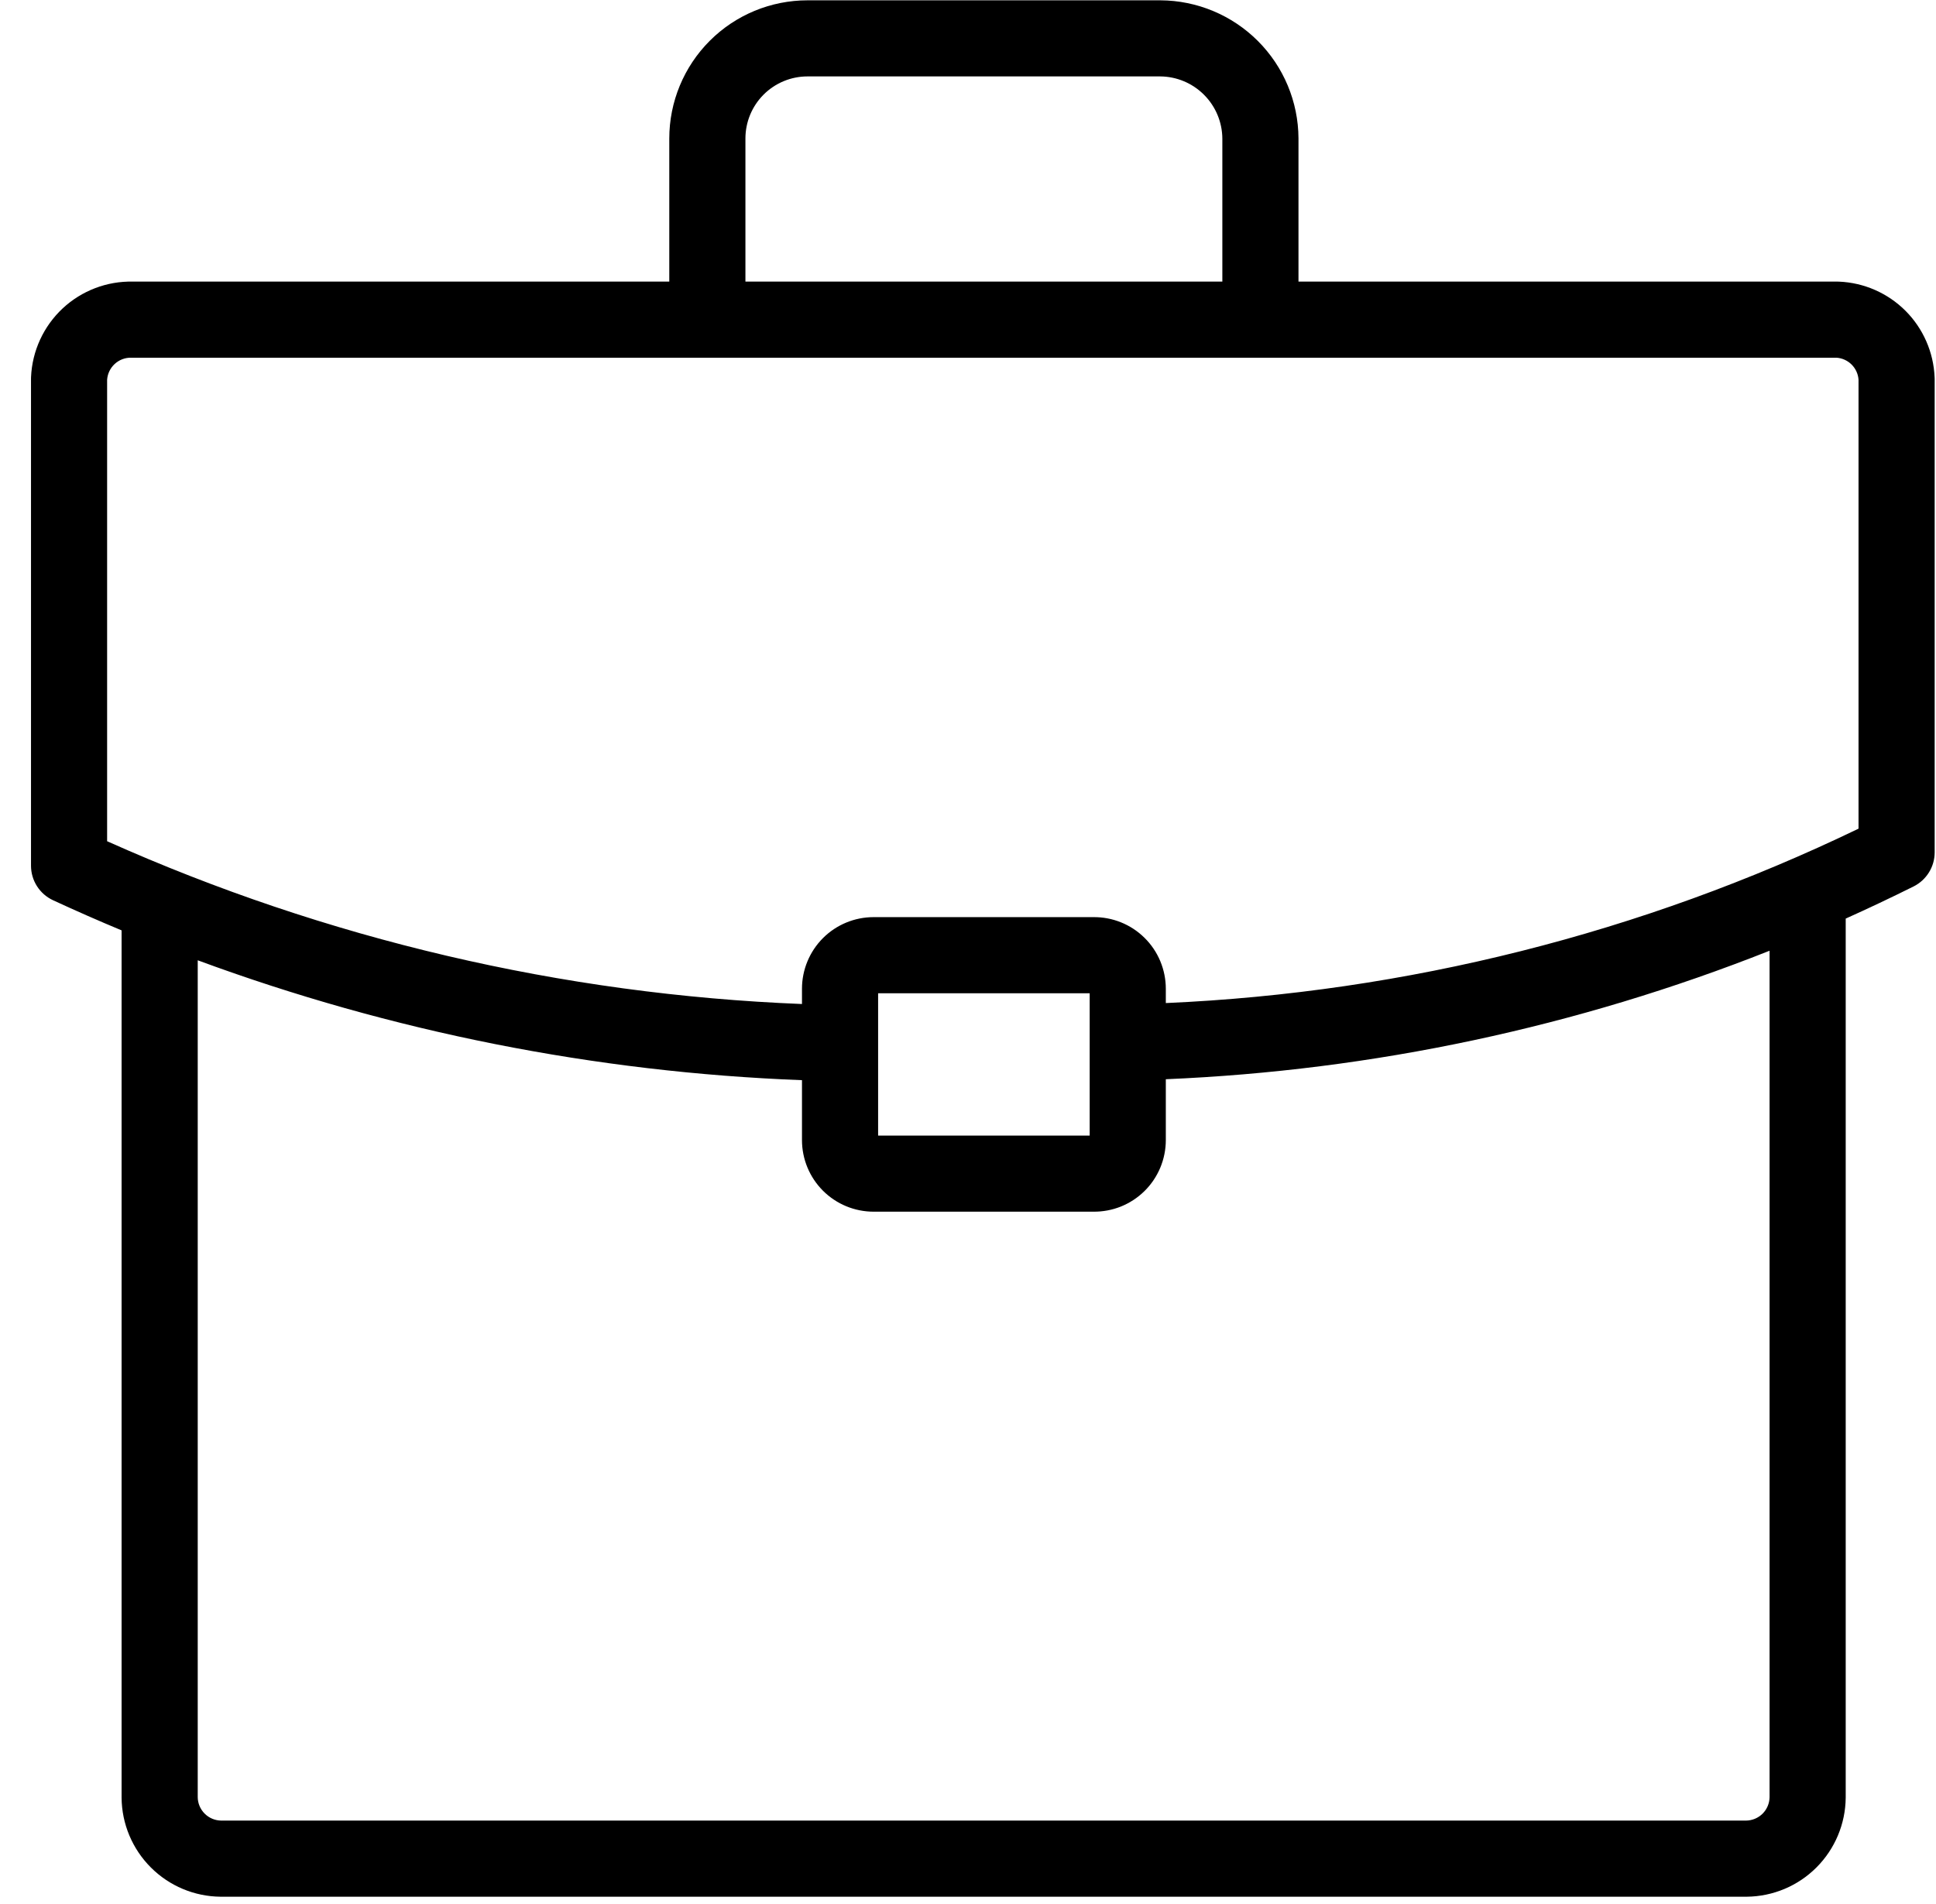
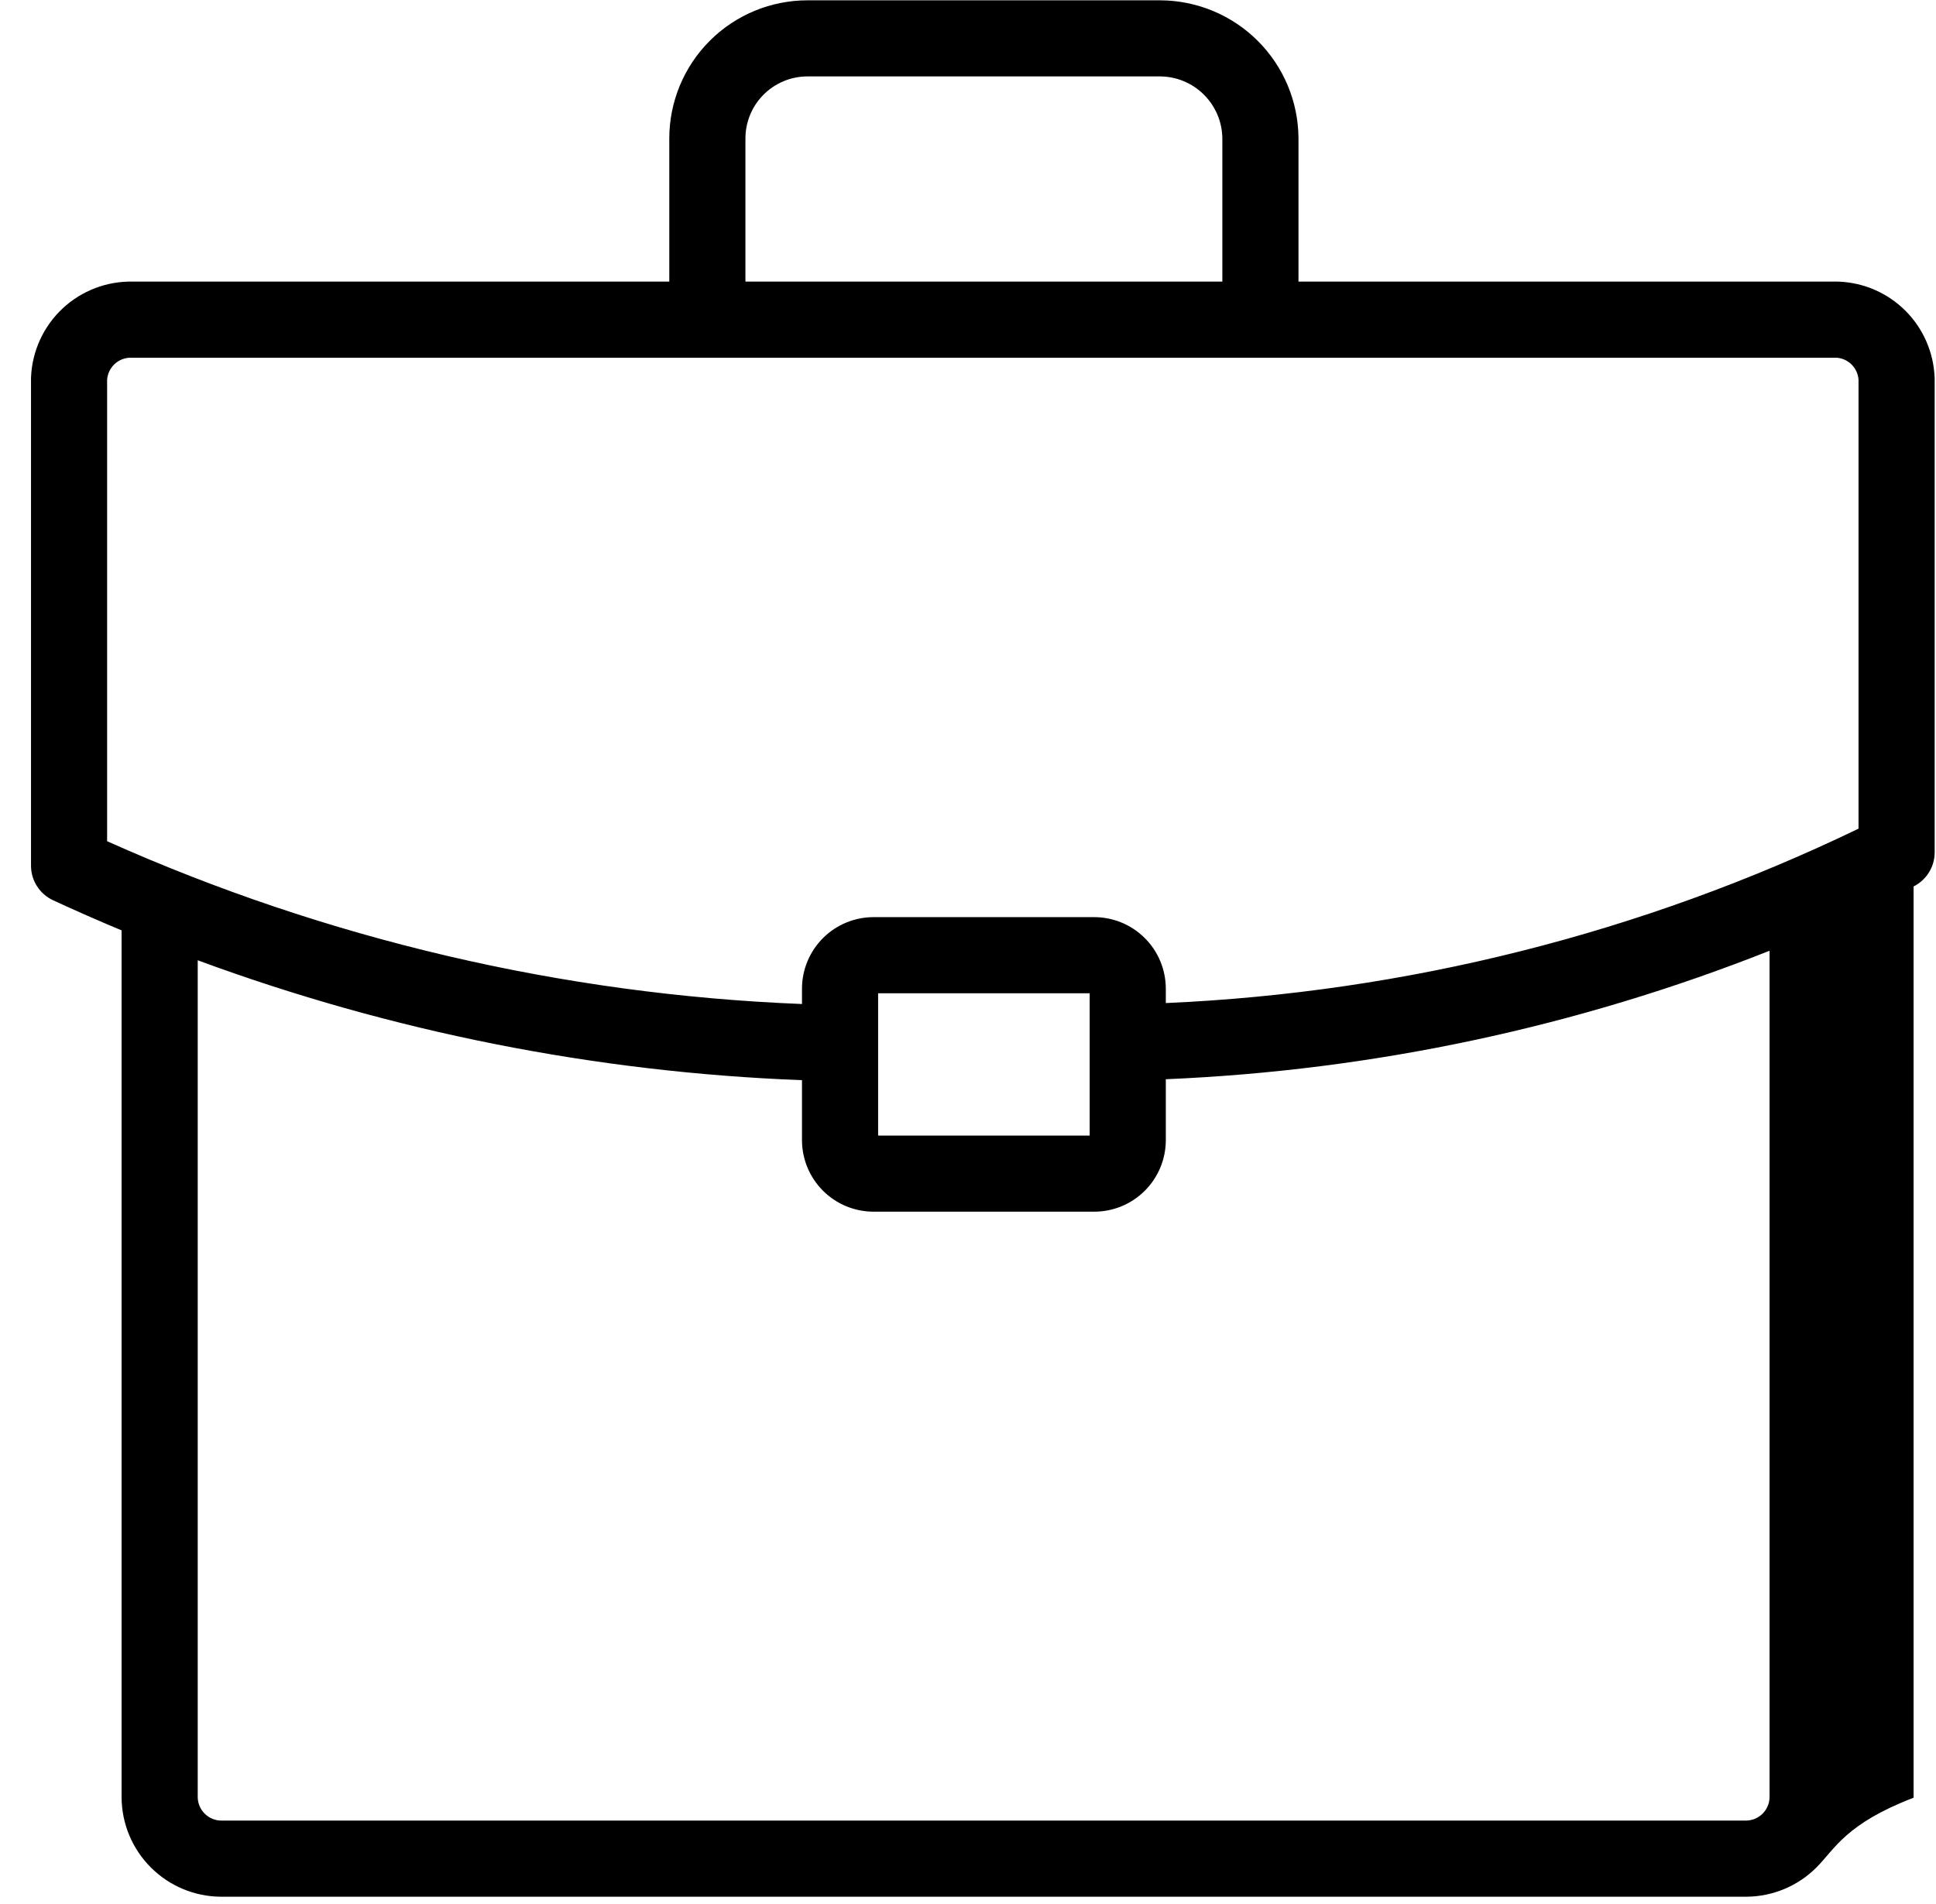
<svg xmlns="http://www.w3.org/2000/svg" width="61" height="60" viewBox="0 0 61 60" fill="none">
-   <path fill-rule="evenodd" clip-rule="evenodd" d="M24.06 2.981C24.427 2.614 24.925 2.408 25.444 2.408H36.554C37.073 2.411 37.569 2.619 37.936 2.986C38.303 3.353 38.511 3.85 38.514 4.369V8.874H23.487V4.365C23.487 3.846 23.693 3.348 24.06 2.981ZM40.913 4.365L40.913 8.874H57.895C57.912 8.874 57.929 8.874 57.946 8.875C58.733 8.908 59.48 9.236 60.038 9.793C60.595 10.351 60.923 11.098 60.956 11.886C60.957 11.902 60.958 11.919 60.958 11.936V26.861C60.958 27.315 60.7 27.731 60.294 27.934C59.587 28.286 58.874 28.624 58.155 28.947V56.65C58.148 57.475 57.816 58.265 57.233 58.848C56.65 59.432 55.86 59.763 55.035 59.77L55.025 59.77H6.951C6.125 59.763 5.336 59.432 4.753 58.848C4.169 58.265 3.838 57.475 3.831 56.65L3.831 56.64L3.831 29.318C3.106 29.016 2.386 28.699 1.672 28.369C1.248 28.172 0.977 27.748 0.977 27.28V11.936C0.977 11.919 0.977 11.902 0.978 11.885C1.013 11.06 1.371 10.282 1.975 9.718C2.575 9.159 3.369 8.856 4.188 8.874H21.088V4.365C21.088 3.21 21.547 2.102 22.364 1.285C23.181 0.468 24.289 0.01 25.444 0.01H36.564C37.715 0.016 38.818 0.476 39.632 1.29C40.447 2.104 40.907 3.207 40.913 4.359L40.913 4.365ZM36.733 34.009C43.266 33.734 49.696 32.362 55.756 29.96V56.633C55.753 56.828 55.675 57.014 55.537 57.152C55.399 57.29 55.213 57.368 55.018 57.371H6.967C6.773 57.368 6.586 57.29 6.449 57.152C6.311 57.014 6.232 56.828 6.23 56.633V30.261C12.329 32.512 18.754 33.79 25.269 34.039V35.926C25.269 36.525 25.507 37.099 25.93 37.522C26.353 37.945 26.927 38.183 27.526 38.183H34.452C34.747 38.186 35.041 38.131 35.315 38.022C35.593 37.91 35.846 37.745 36.059 37.535C36.273 37.325 36.442 37.074 36.558 36.798C36.673 36.522 36.733 36.225 36.733 35.926V34.009ZM36.733 31.609C44.306 31.276 51.732 29.407 58.559 26.113V11.967C58.547 11.787 58.47 11.617 58.342 11.489C58.214 11.361 58.044 11.284 57.864 11.272H4.174C4.163 11.272 4.152 11.272 4.141 11.272C3.945 11.266 3.755 11.338 3.611 11.472C3.472 11.602 3.388 11.779 3.375 11.968V26.509C10.279 29.596 17.71 31.338 25.269 31.639V31.158C25.269 30.56 25.507 29.986 25.93 29.562C26.353 29.139 26.927 28.901 27.526 28.901L36.733 31.159V31.609ZM27.526 28.901L36.733 31.159C36.733 30.859 36.673 30.563 36.558 30.287C36.442 30.01 36.273 29.76 36.059 29.55C35.846 29.34 35.593 29.174 35.315 29.063C35.041 28.953 34.747 28.898 34.452 28.901H27.526ZM27.668 31.3H34.334V35.785H27.668V31.3Z" fill="black" />
+   <path fill-rule="evenodd" clip-rule="evenodd" d="M24.06 2.981C24.427 2.614 24.925 2.408 25.444 2.408H36.554C37.073 2.411 37.569 2.619 37.936 2.986C38.303 3.353 38.511 3.85 38.514 4.369V8.874H23.487V4.365C23.487 3.846 23.693 3.348 24.06 2.981ZM40.913 4.365L40.913 8.874H57.895C57.912 8.874 57.929 8.874 57.946 8.875C58.733 8.908 59.48 9.236 60.038 9.793C60.595 10.351 60.923 11.098 60.956 11.886C60.957 11.902 60.958 11.919 60.958 11.936V26.861C60.958 27.315 60.7 27.731 60.294 27.934V56.65C58.148 57.475 57.816 58.265 57.233 58.848C56.65 59.432 55.86 59.763 55.035 59.77L55.025 59.77H6.951C6.125 59.763 5.336 59.432 4.753 58.848C4.169 58.265 3.838 57.475 3.831 56.65L3.831 56.64L3.831 29.318C3.106 29.016 2.386 28.699 1.672 28.369C1.248 28.172 0.977 27.748 0.977 27.28V11.936C0.977 11.919 0.977 11.902 0.978 11.885C1.013 11.06 1.371 10.282 1.975 9.718C2.575 9.159 3.369 8.856 4.188 8.874H21.088V4.365C21.088 3.21 21.547 2.102 22.364 1.285C23.181 0.468 24.289 0.01 25.444 0.01H36.564C37.715 0.016 38.818 0.476 39.632 1.29C40.447 2.104 40.907 3.207 40.913 4.359L40.913 4.365ZM36.733 34.009C43.266 33.734 49.696 32.362 55.756 29.96V56.633C55.753 56.828 55.675 57.014 55.537 57.152C55.399 57.29 55.213 57.368 55.018 57.371H6.967C6.773 57.368 6.586 57.29 6.449 57.152C6.311 57.014 6.232 56.828 6.23 56.633V30.261C12.329 32.512 18.754 33.79 25.269 34.039V35.926C25.269 36.525 25.507 37.099 25.93 37.522C26.353 37.945 26.927 38.183 27.526 38.183H34.452C34.747 38.186 35.041 38.131 35.315 38.022C35.593 37.91 35.846 37.745 36.059 37.535C36.273 37.325 36.442 37.074 36.558 36.798C36.673 36.522 36.733 36.225 36.733 35.926V34.009ZM36.733 31.609C44.306 31.276 51.732 29.407 58.559 26.113V11.967C58.547 11.787 58.47 11.617 58.342 11.489C58.214 11.361 58.044 11.284 57.864 11.272H4.174C4.163 11.272 4.152 11.272 4.141 11.272C3.945 11.266 3.755 11.338 3.611 11.472C3.472 11.602 3.388 11.779 3.375 11.968V26.509C10.279 29.596 17.71 31.338 25.269 31.639V31.158C25.269 30.56 25.507 29.986 25.93 29.562C26.353 29.139 26.927 28.901 27.526 28.901L36.733 31.159V31.609ZM27.526 28.901L36.733 31.159C36.733 30.859 36.673 30.563 36.558 30.287C36.442 30.01 36.273 29.76 36.059 29.55C35.846 29.34 35.593 29.174 35.315 29.063C35.041 28.953 34.747 28.898 34.452 28.901H27.526ZM27.668 31.3H34.334V35.785H27.668V31.3Z" fill="black" />
</svg>